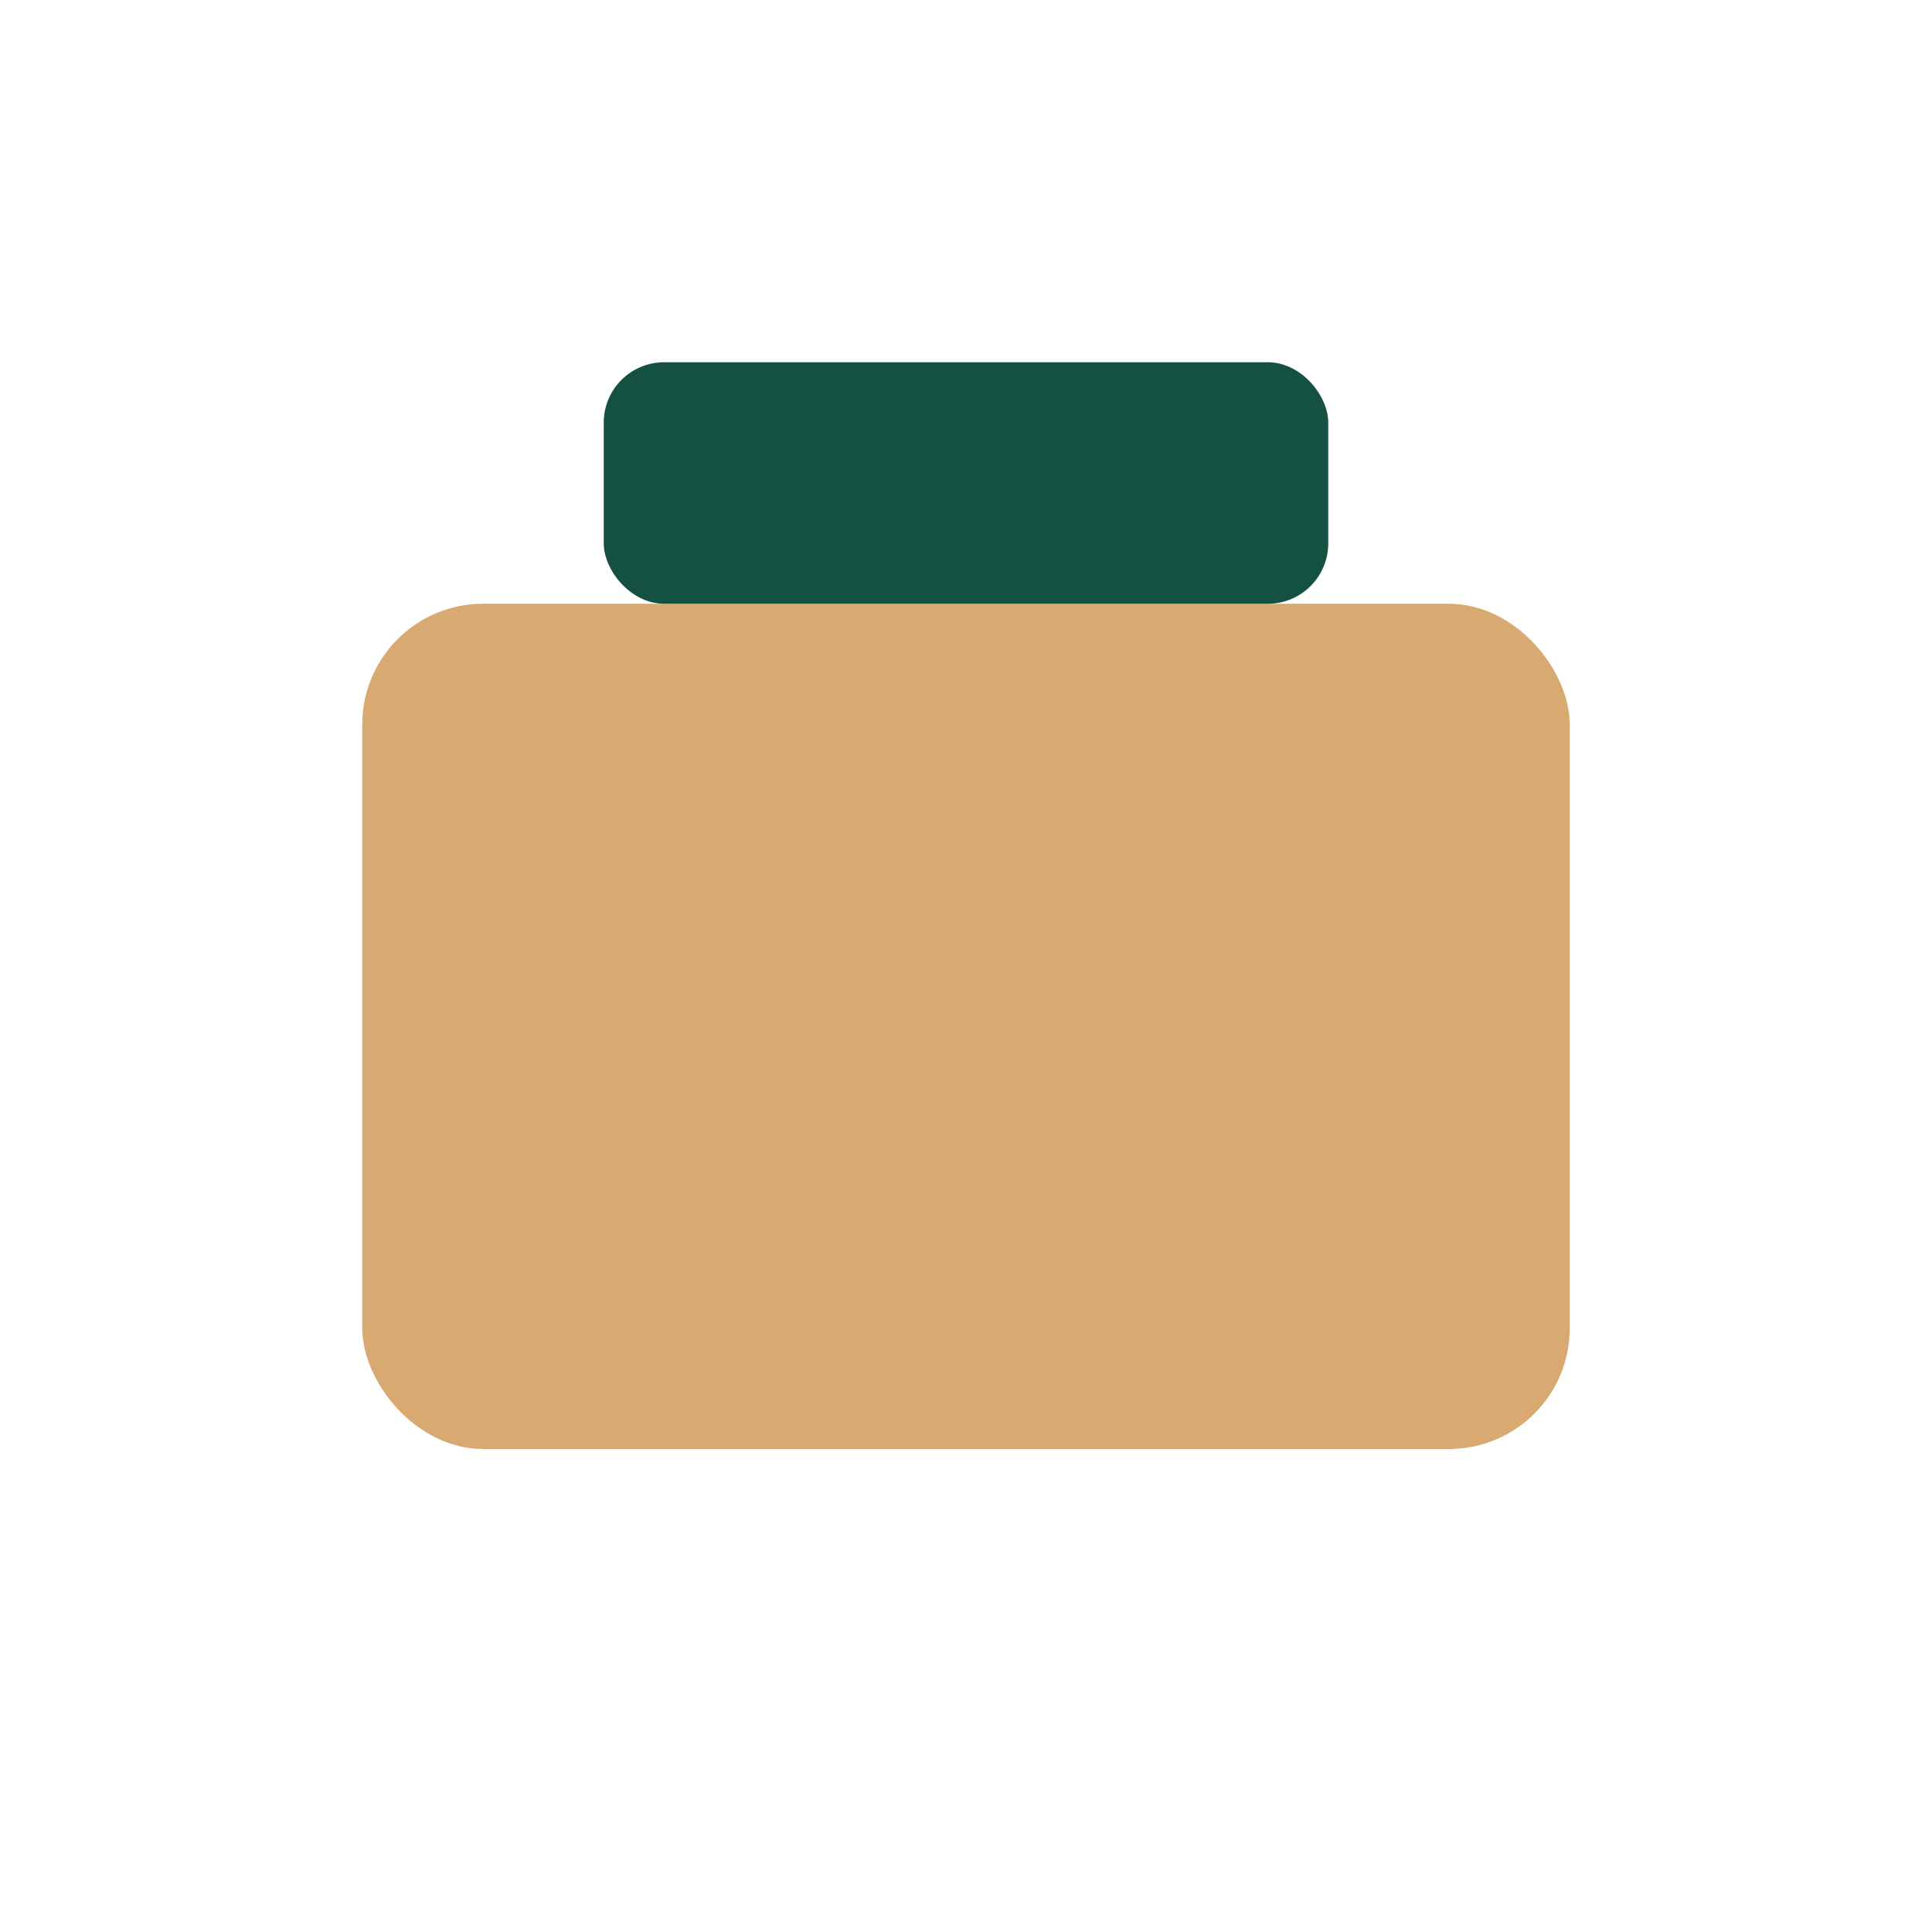
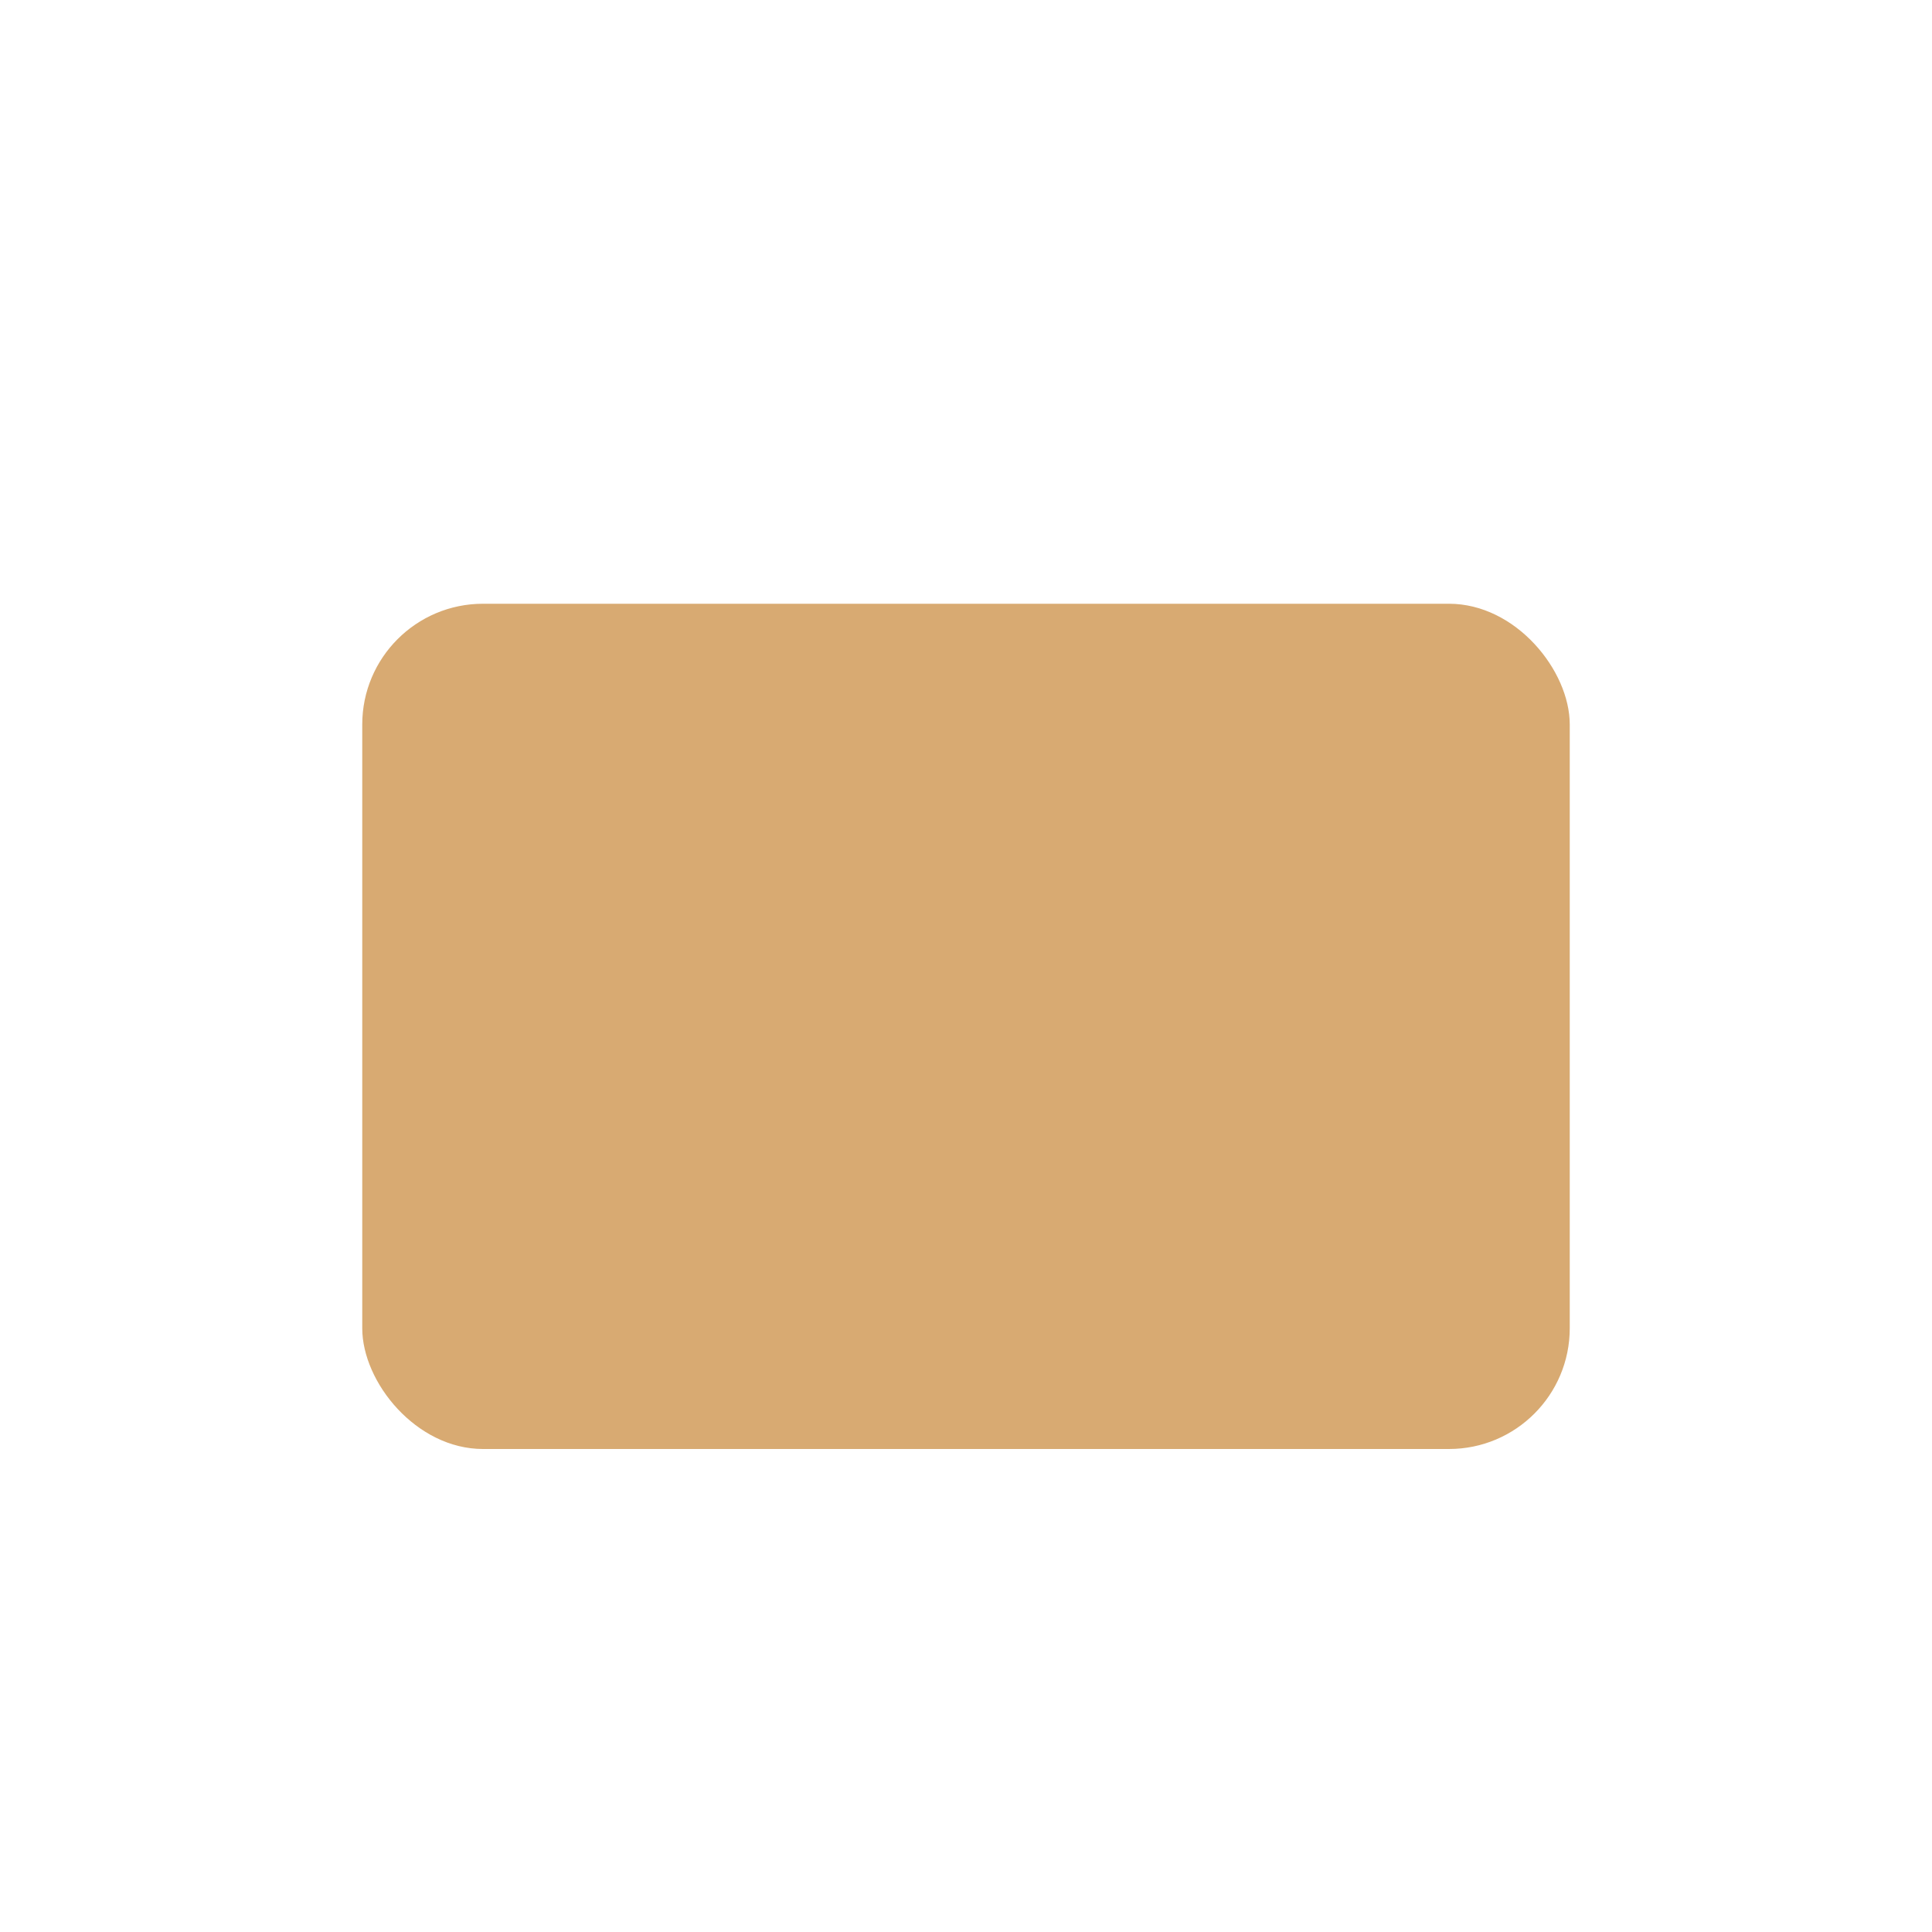
<svg xmlns="http://www.w3.org/2000/svg" width="32" height="32" viewBox="0 0 32 32">
  <rect x="6" y="10" width="20" height="14" rx="2" fill="#D8AA72" />
-   <rect x="10" y="6" width="12" height="4" rx="1" fill="#155142" />
</svg>